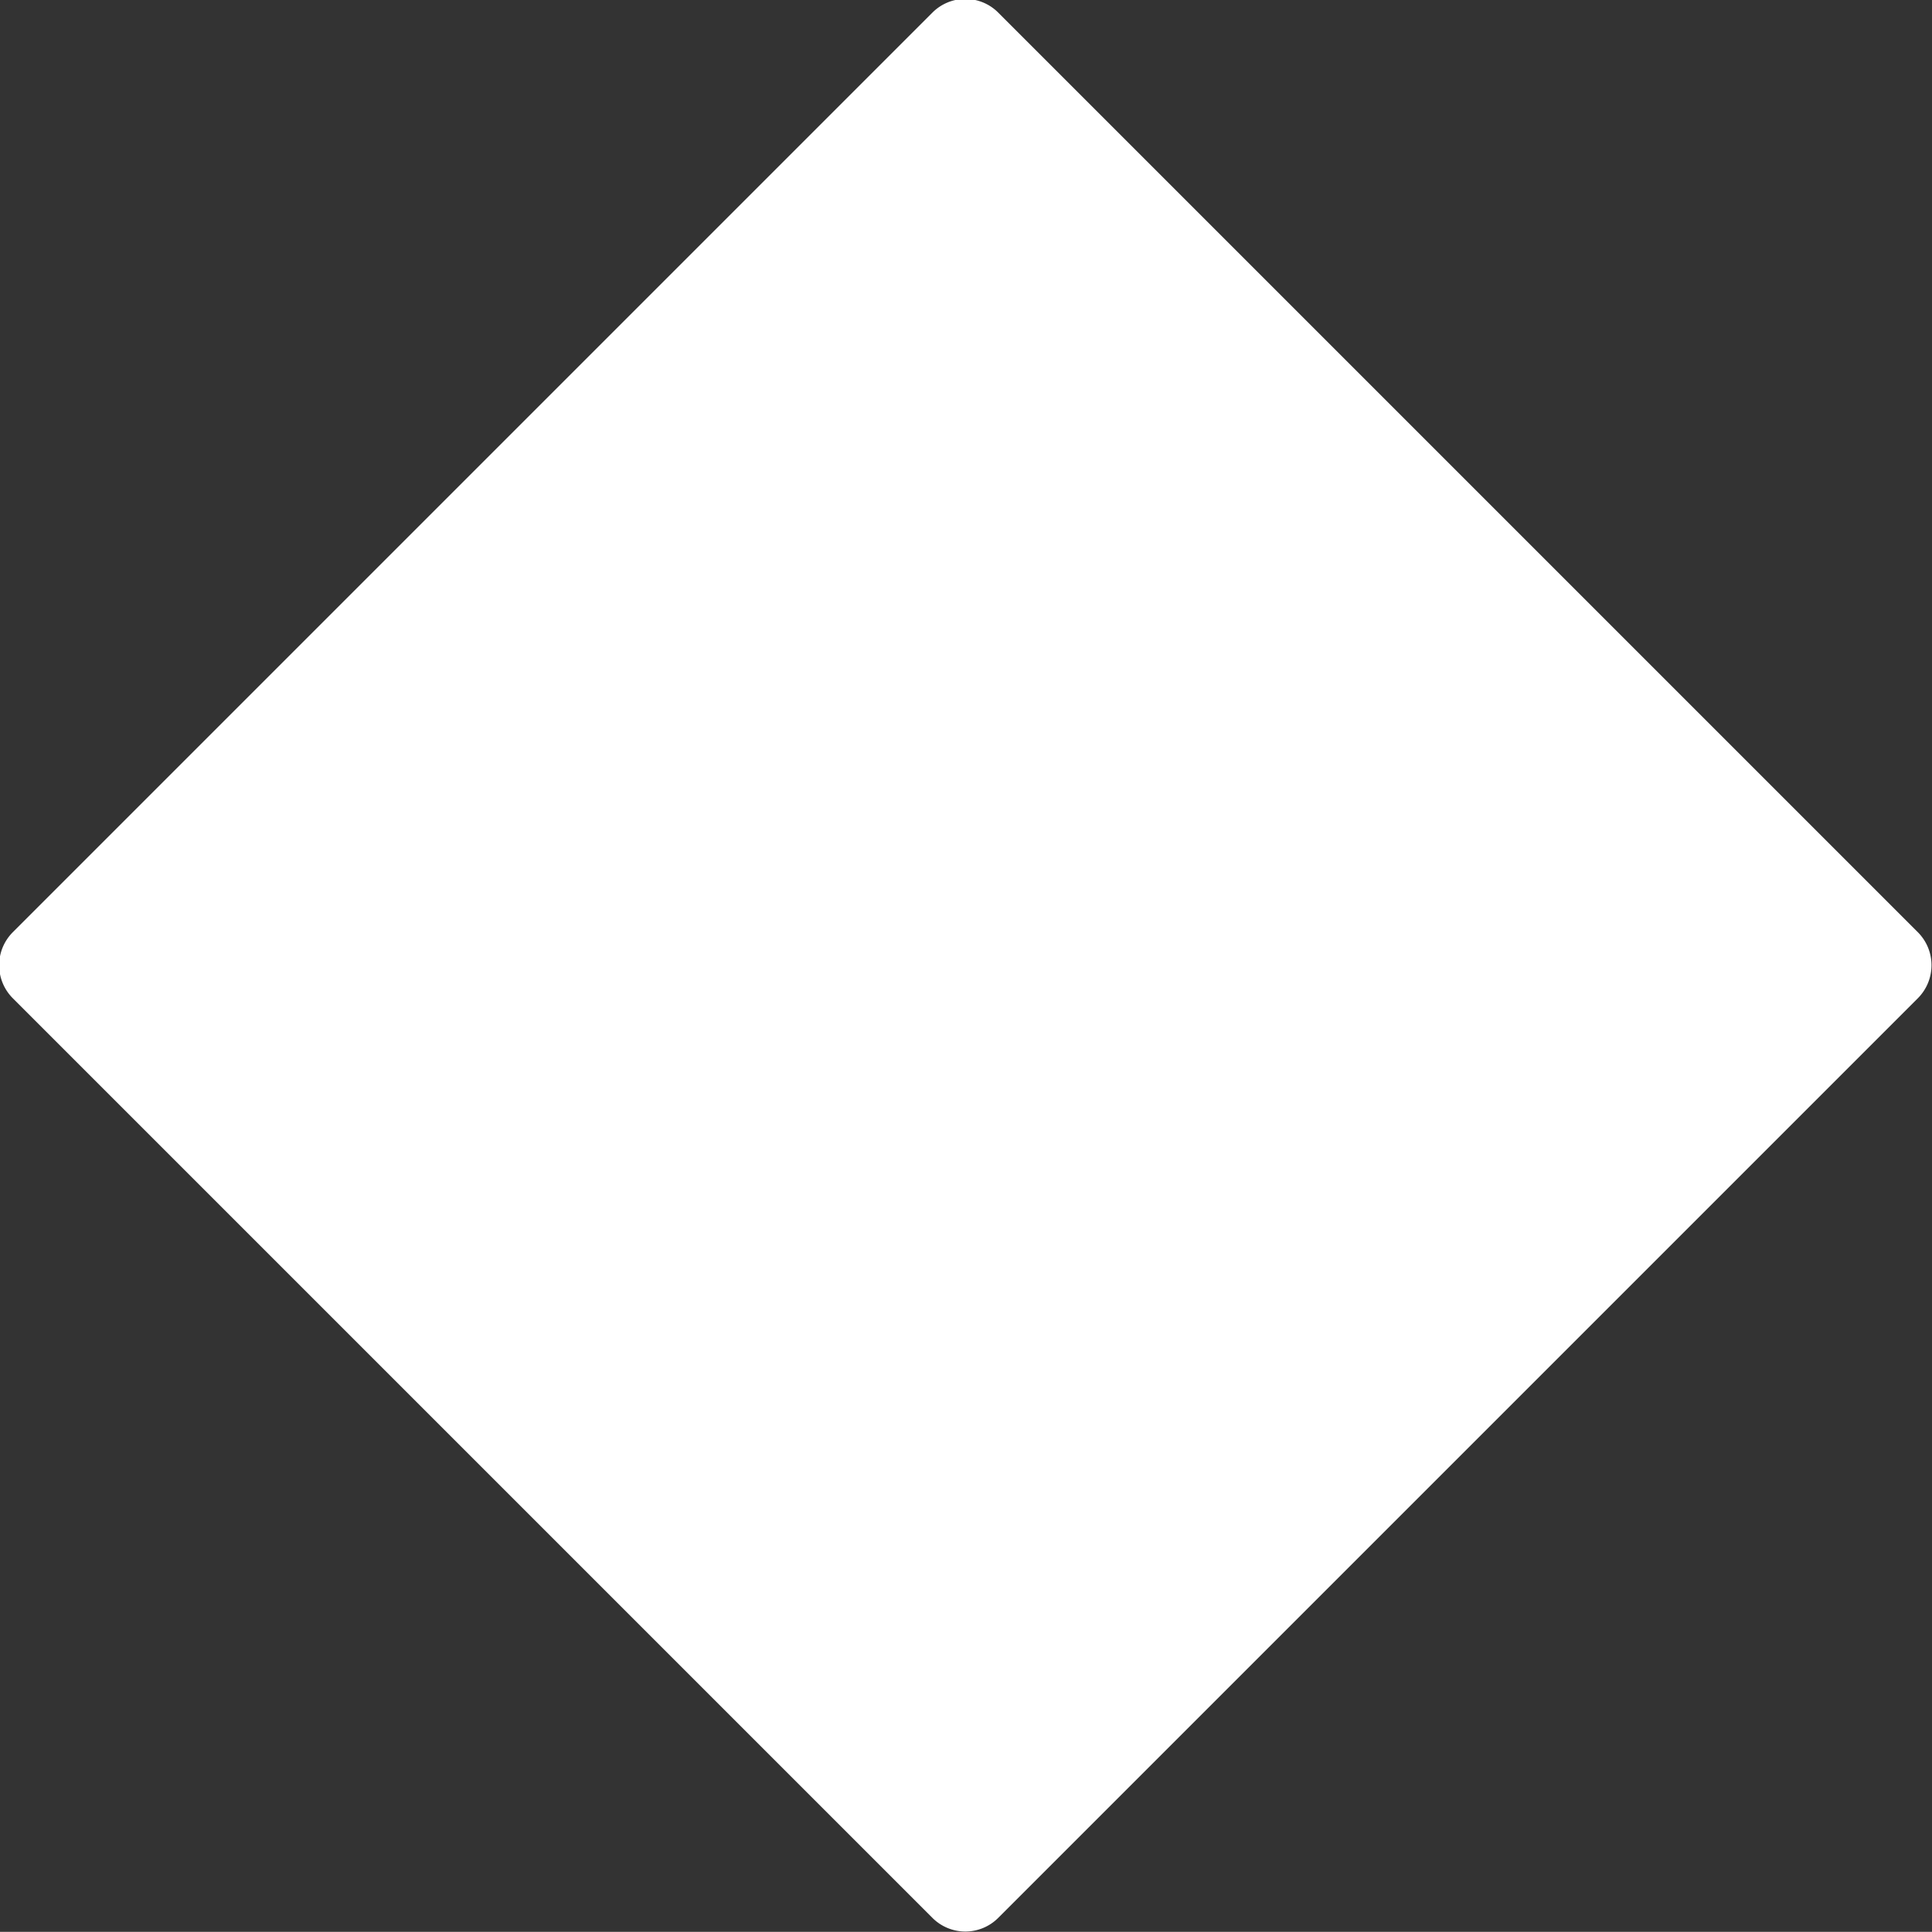
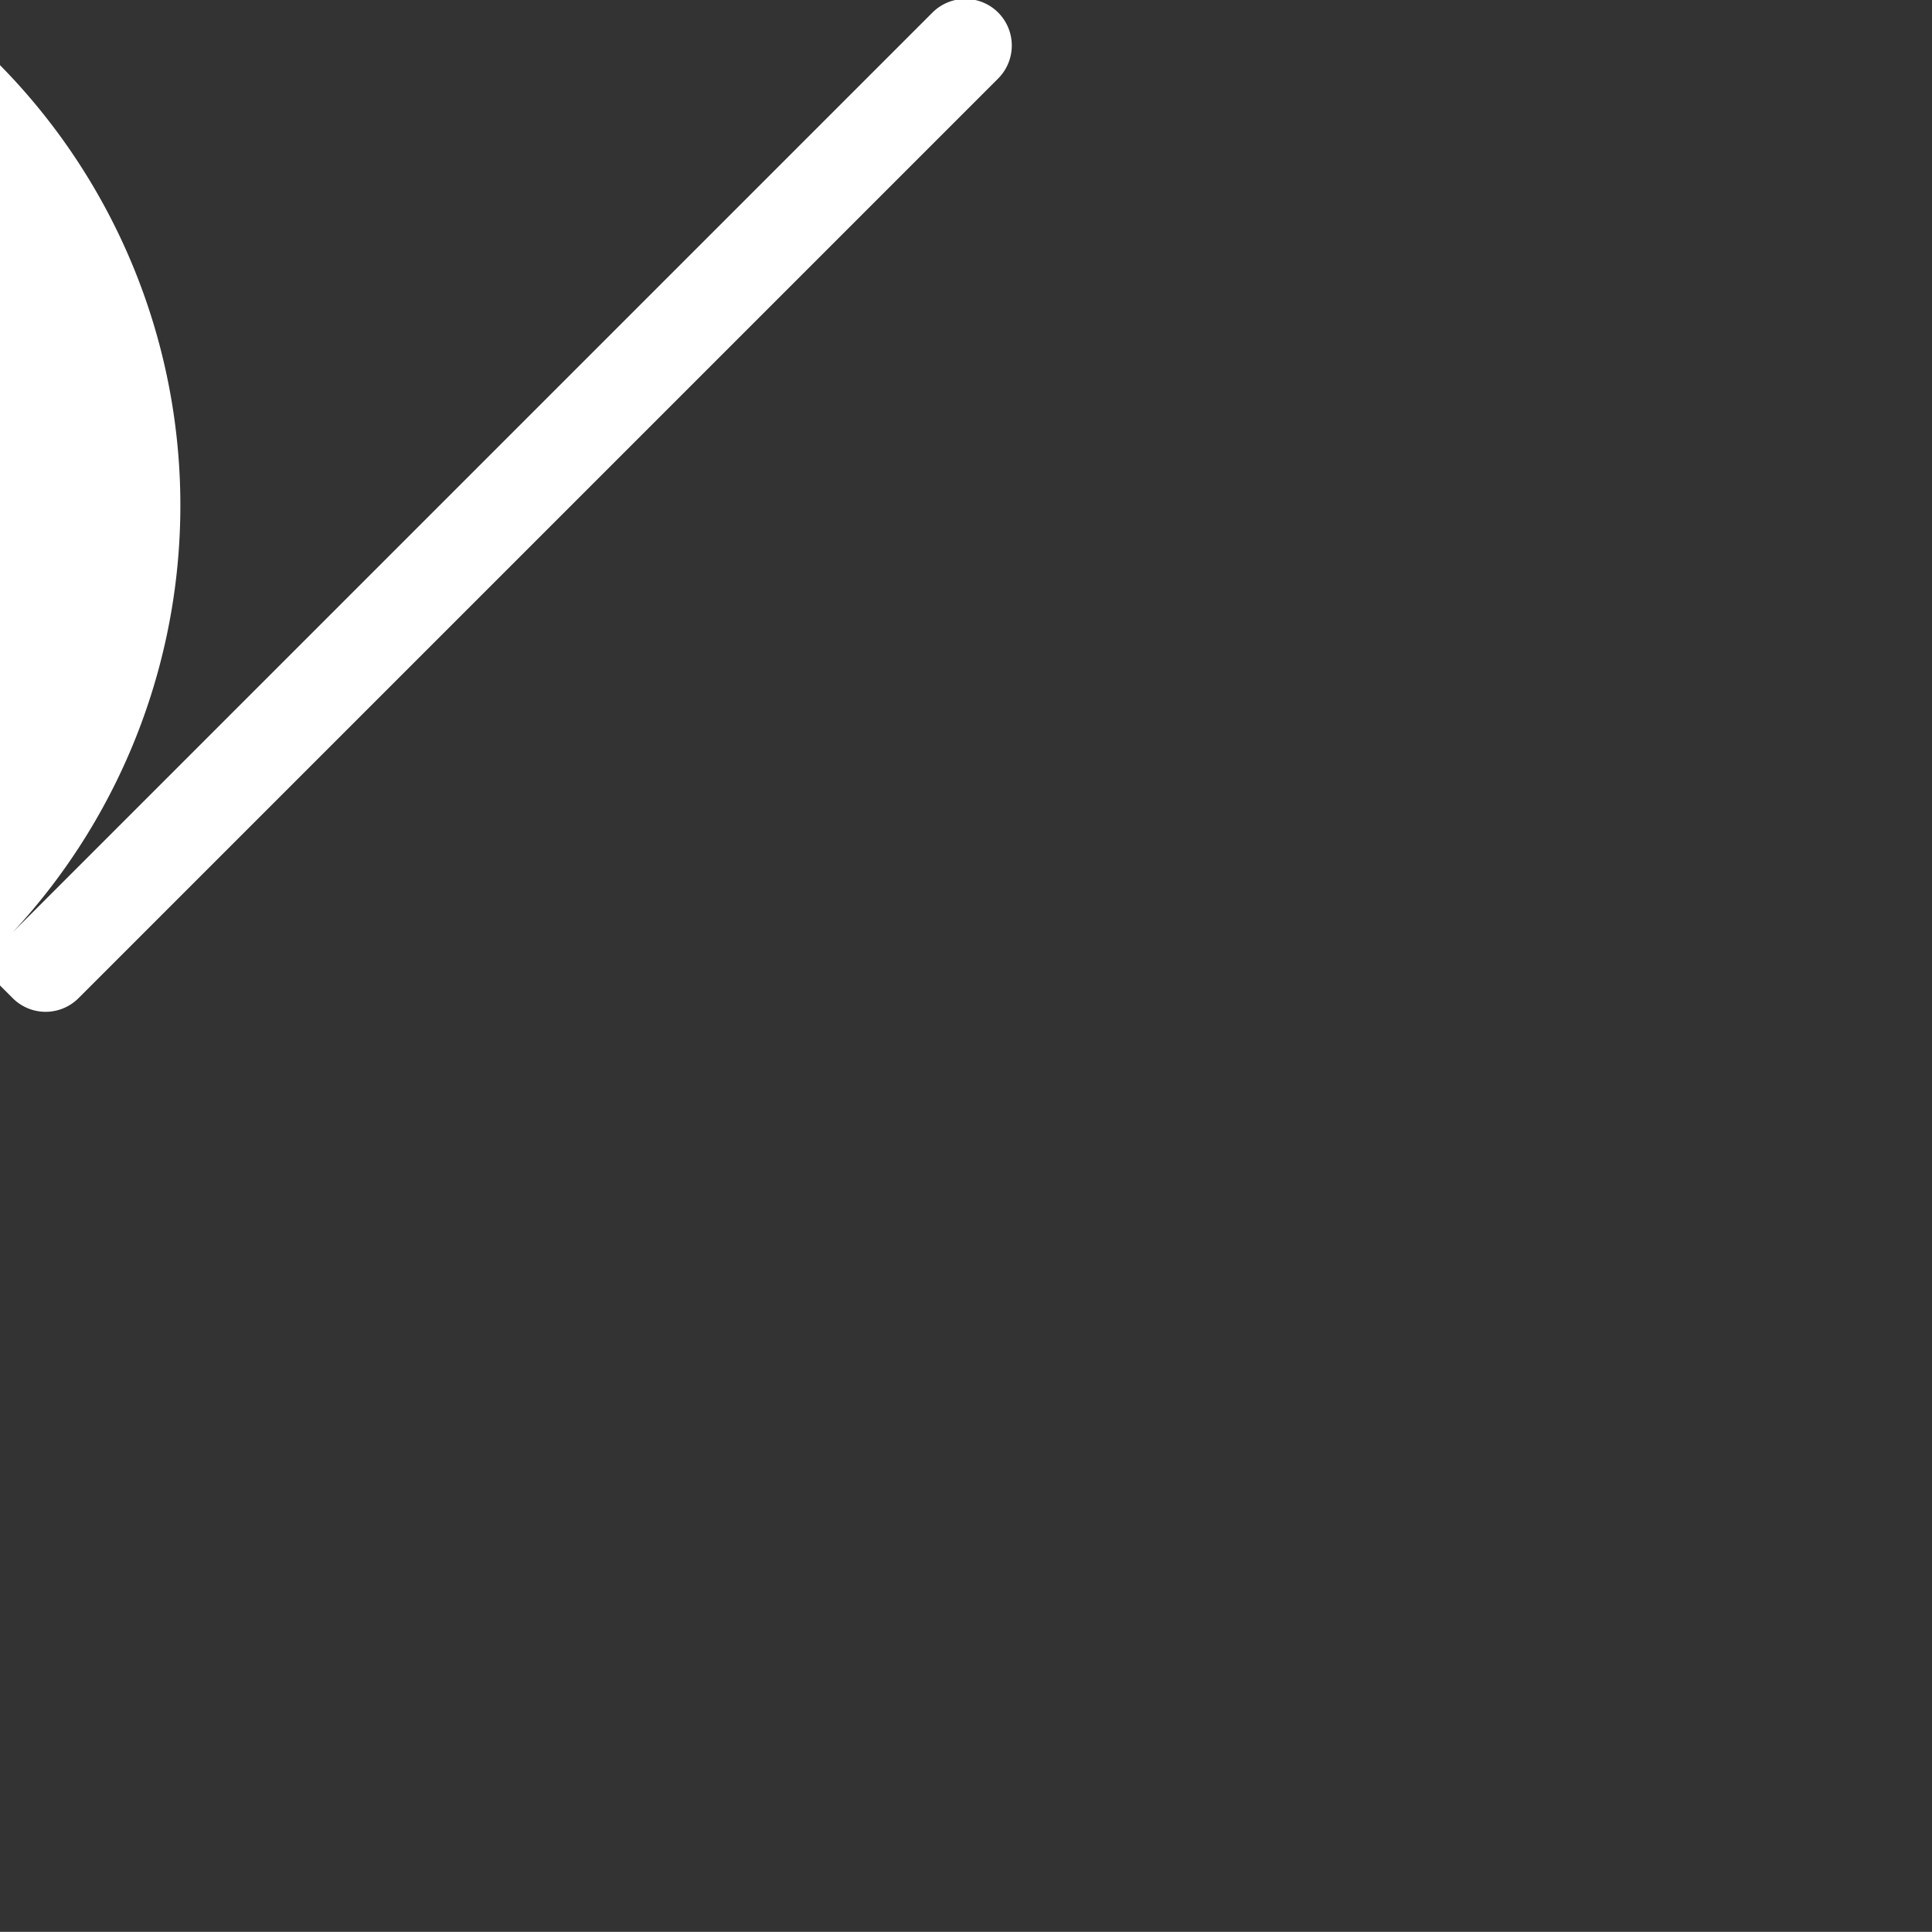
<svg xmlns="http://www.w3.org/2000/svg" width="41.593" height="41.59" viewBox="0 0 41.593 41.59">
  <rect x="0" y="0" width="41.593" height="41.59" fill="#333333" stroke="none" />
  <defs>
    <style>
      .cls-1 {
        fill: #fff;
        fill-rule: evenodd;
      }
    </style>
  </defs>
-   <path id="speech-bubble-triangle.svg" class="cls-1" d="M658.494,3306.29l19.8-19.8a1,1,0,0,1,1.414,0l19.8,19.8a1.006,1.006,0,0,1,0,1.42l-19.8,19.8a1,1,0,0,1-1.414,0l-19.8-19.8A1.006,1.006,0,0,1,658.494,3306.29Z" transform="translate(-658.219 -3286.22)" />
+   <path id="speech-bubble-triangle.svg" class="cls-1" d="M658.494,3306.29l19.8-19.8a1,1,0,0,1,1.414,0a1.006,1.006,0,0,1,0,1.42l-19.8,19.8a1,1,0,0,1-1.414,0l-19.8-19.8A1.006,1.006,0,0,1,658.494,3306.29Z" transform="translate(-658.219 -3286.22)" />
</svg>